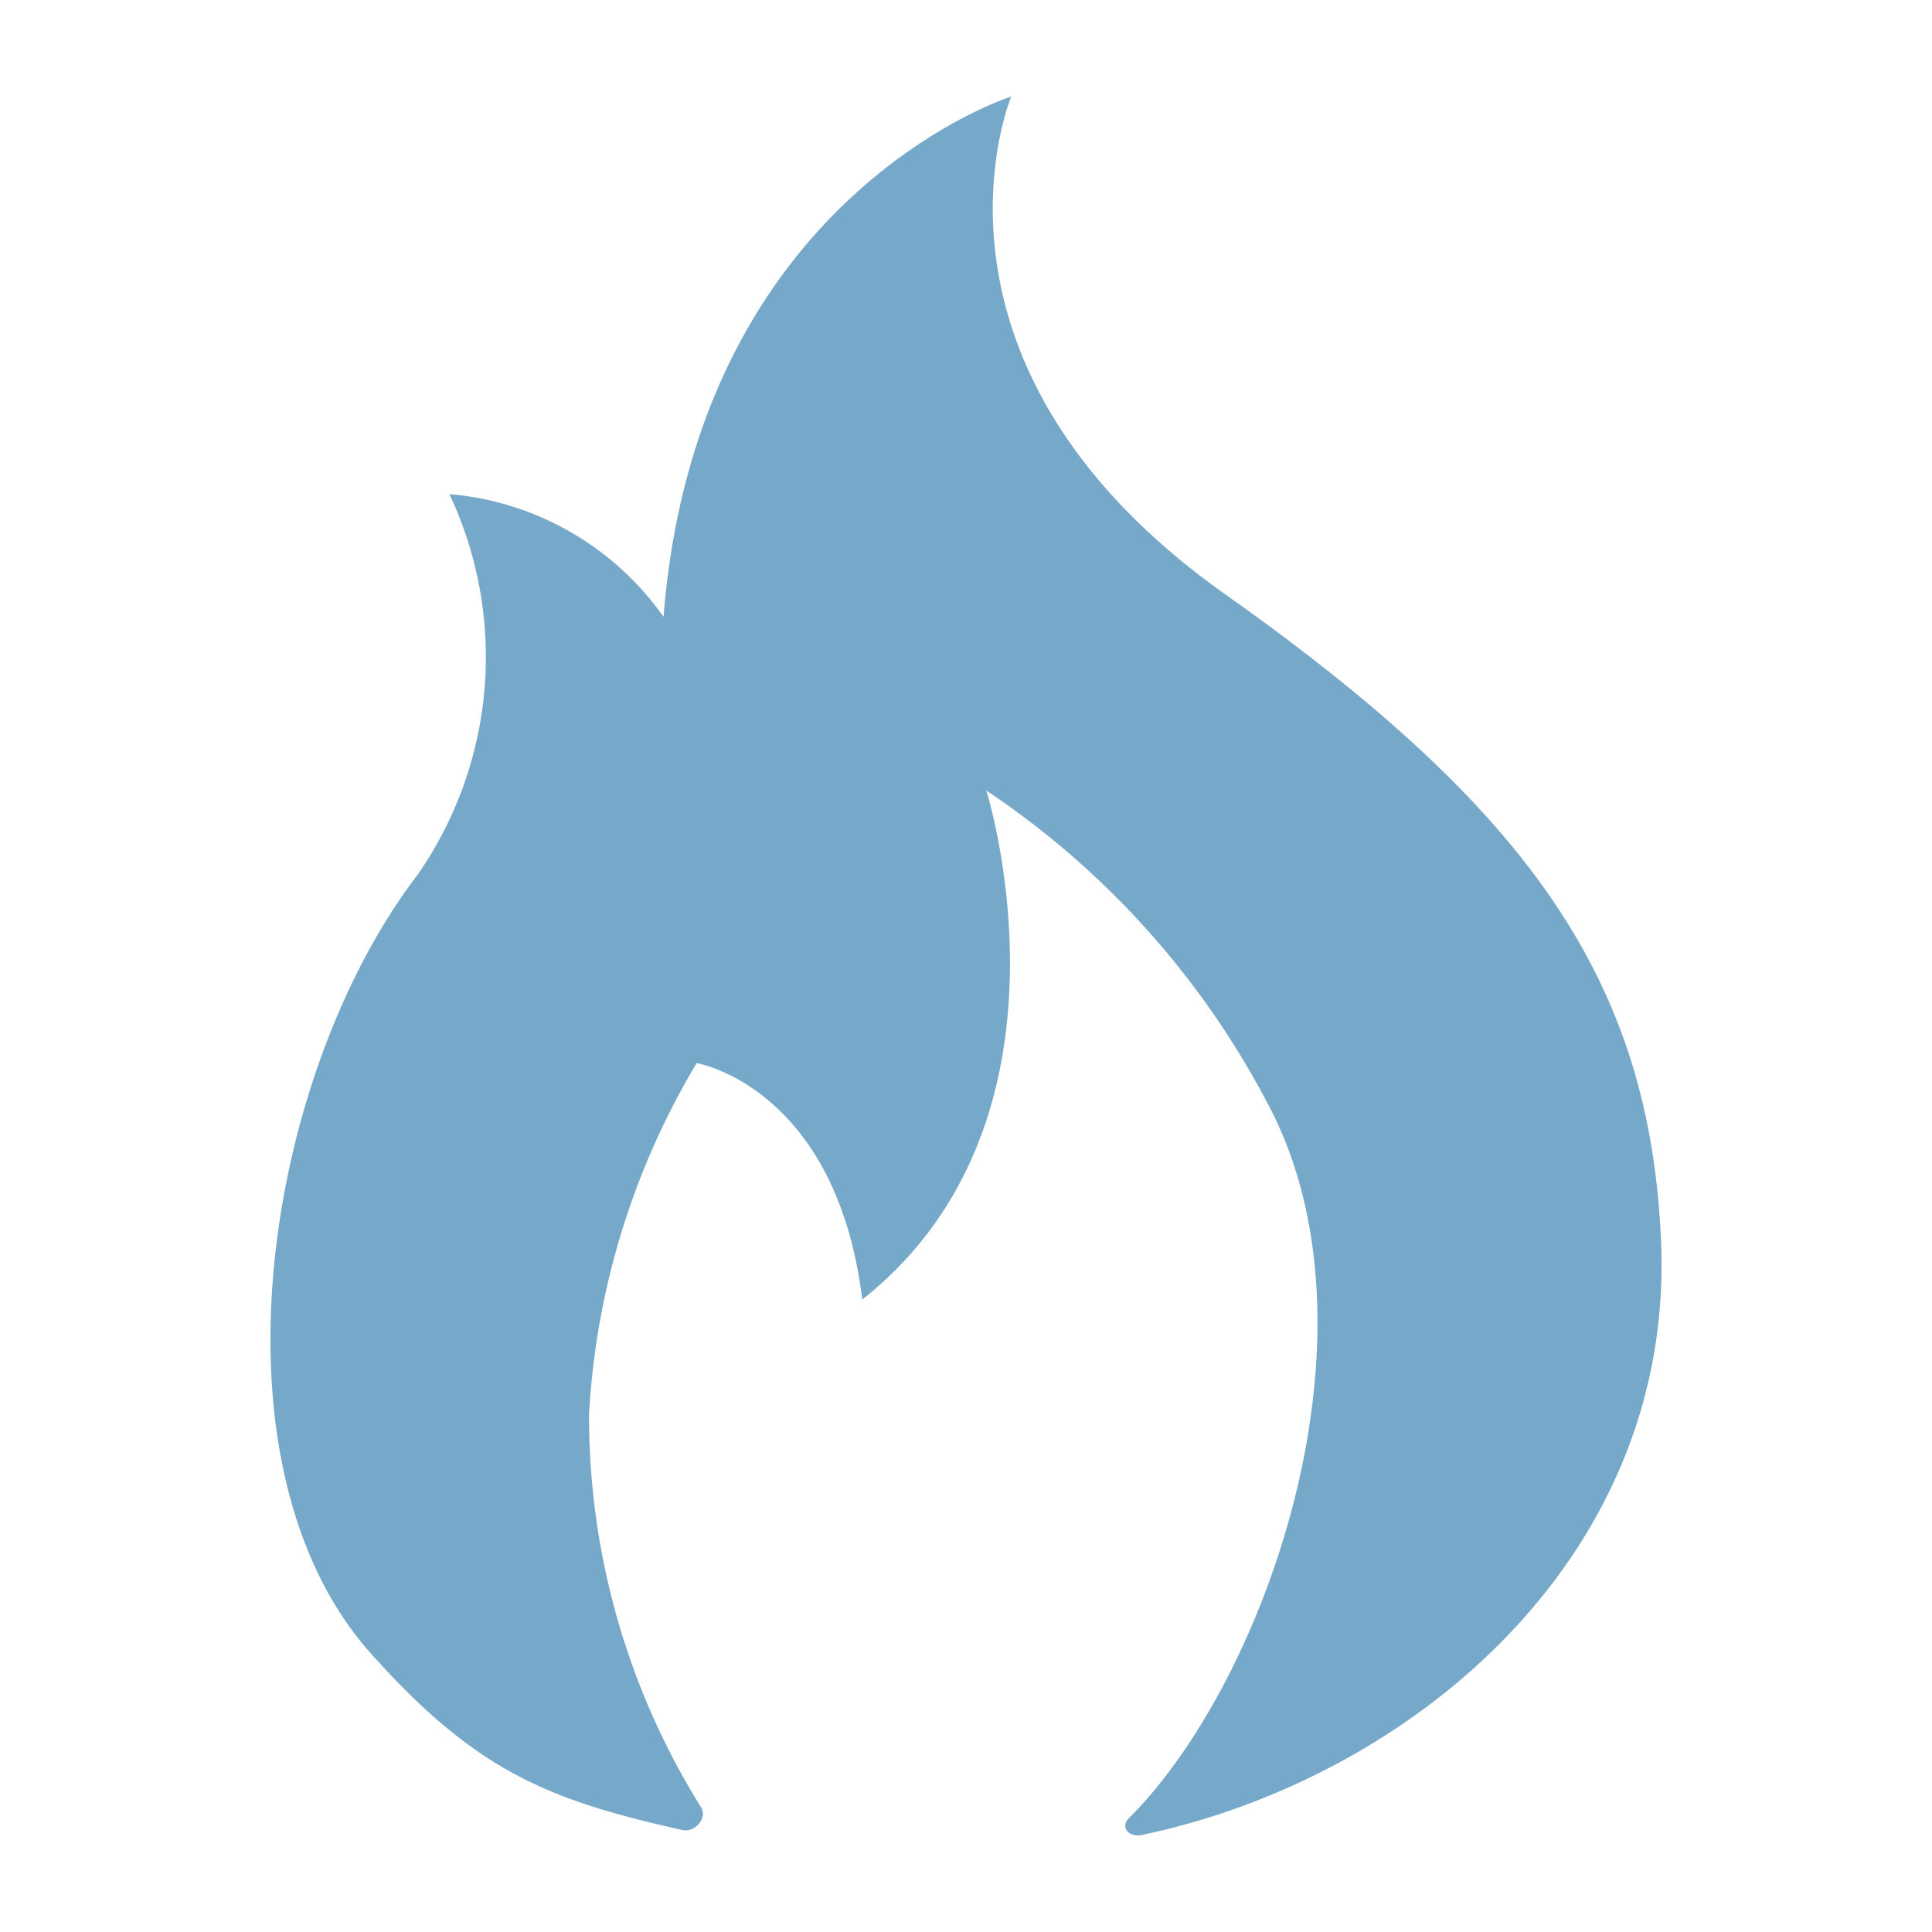
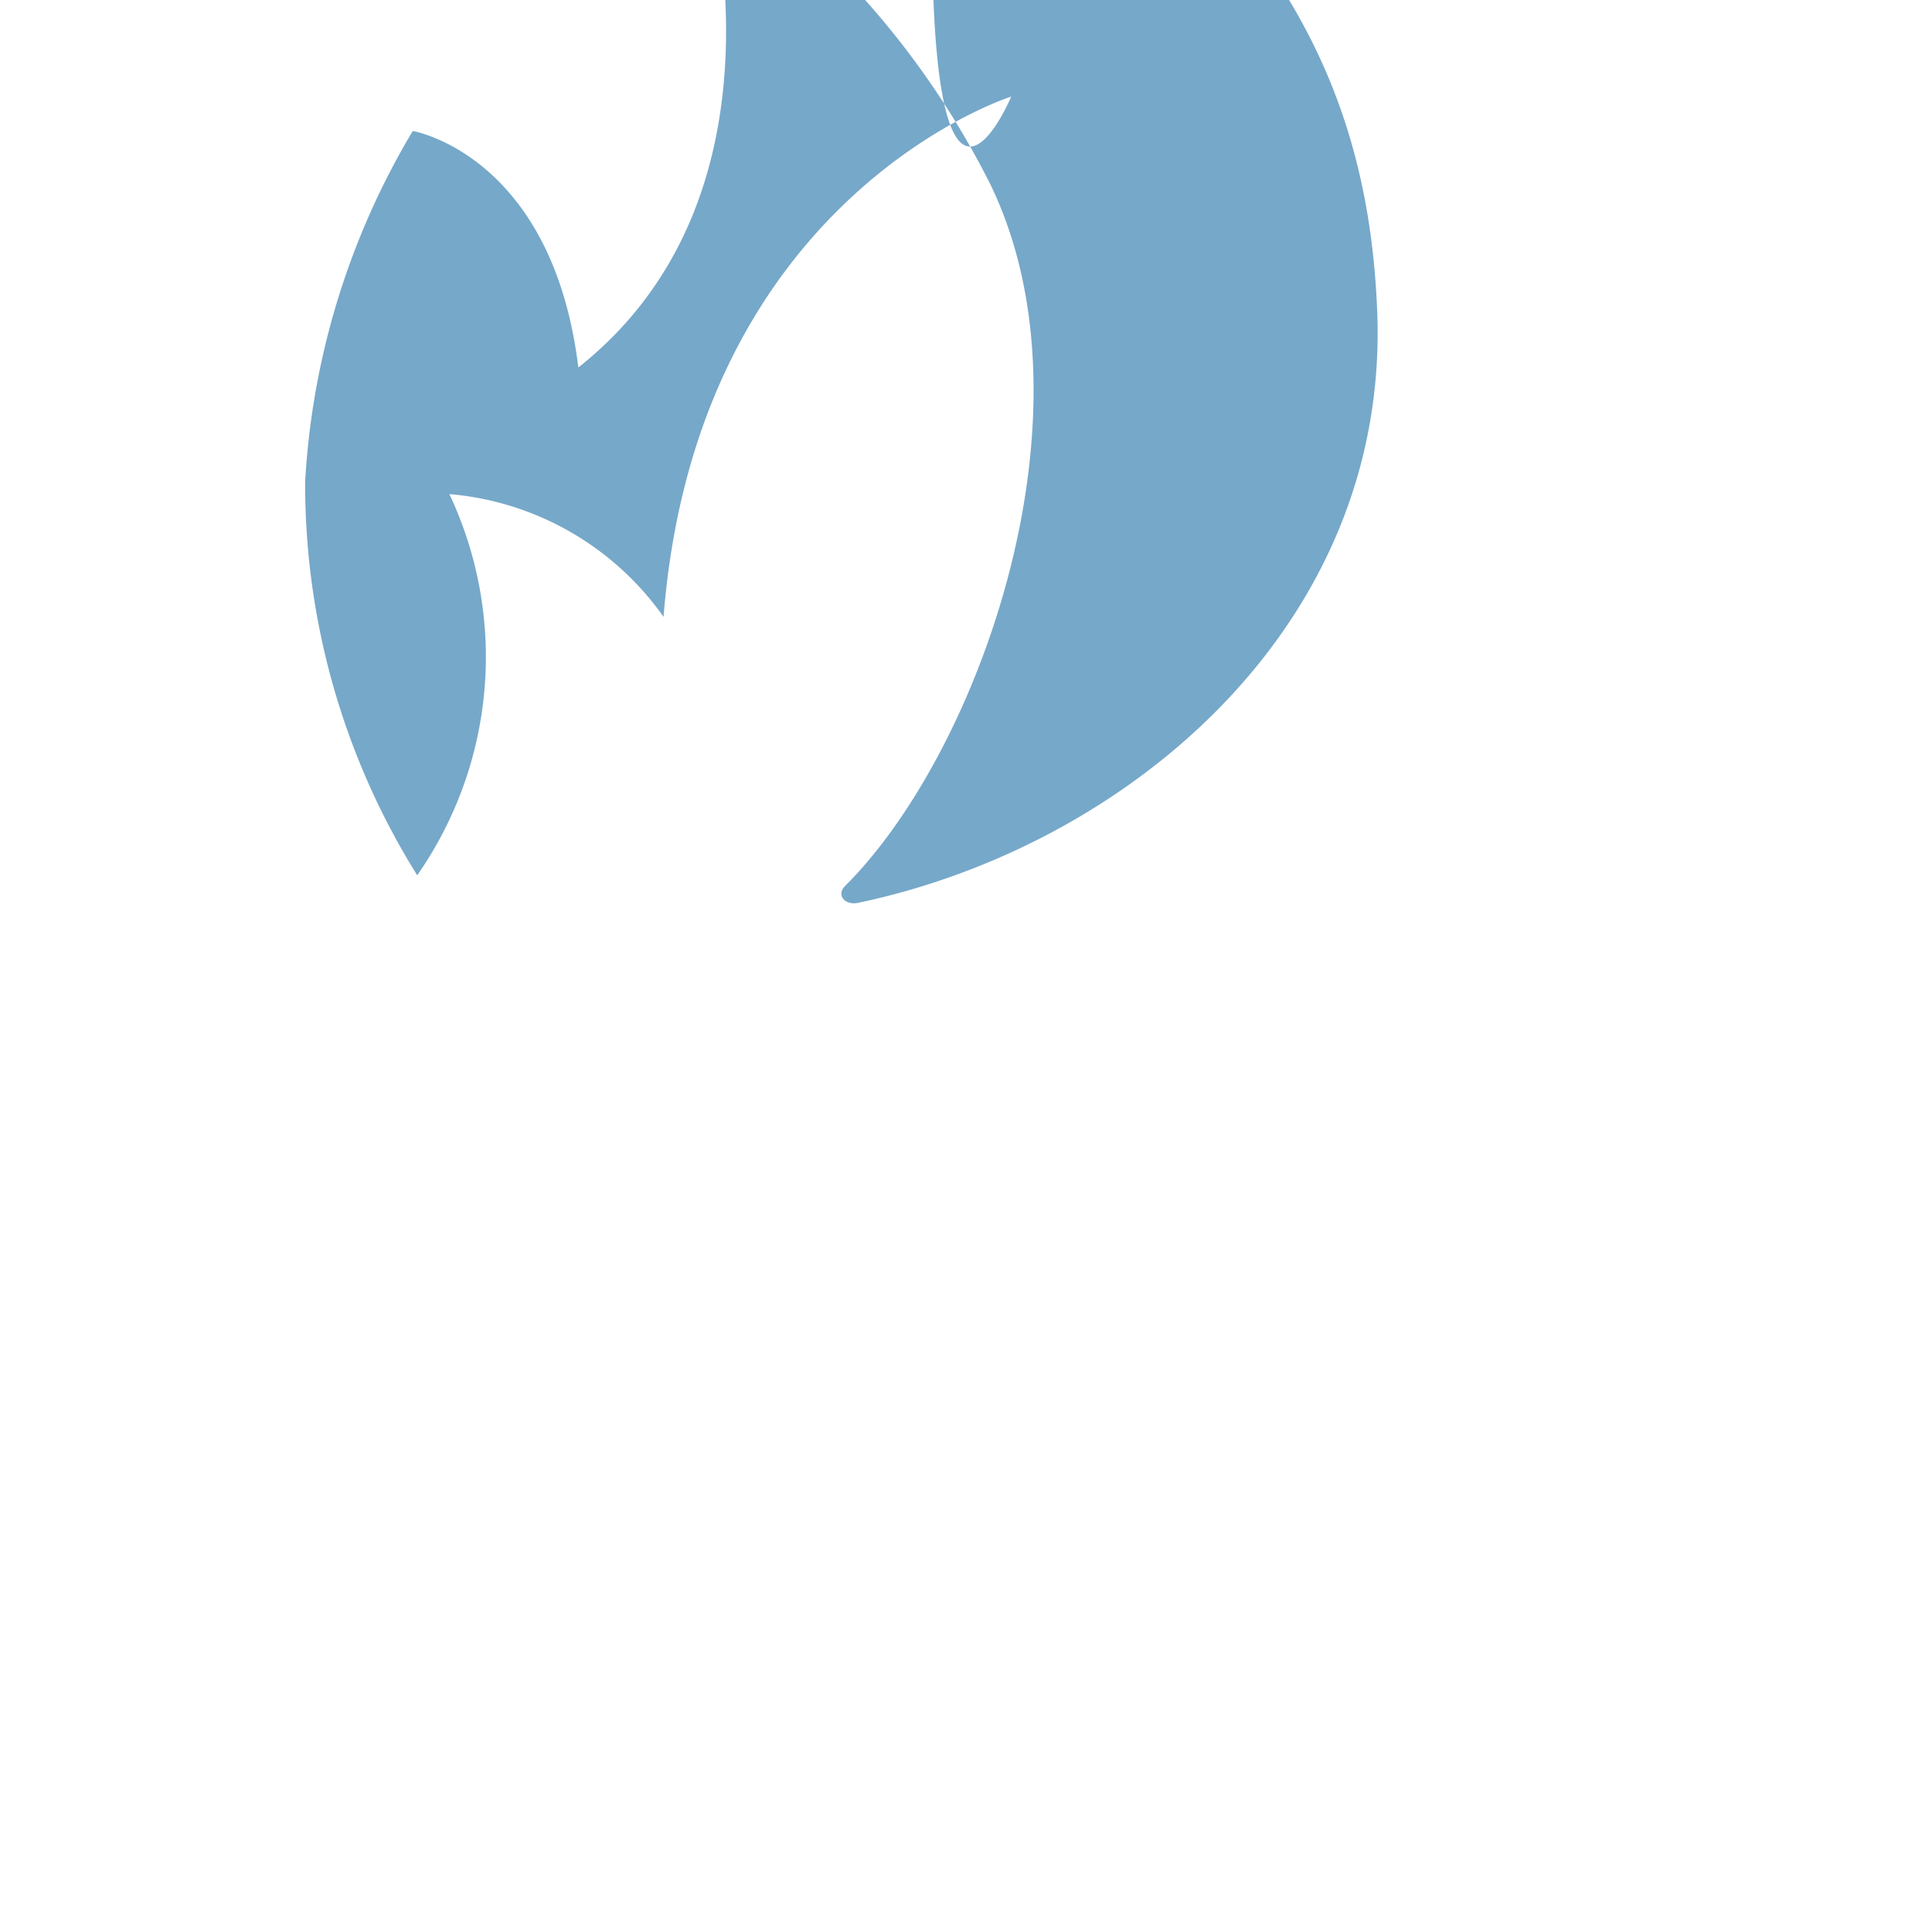
<svg xmlns="http://www.w3.org/2000/svg" width="20" height="20" viewBox="0 0 20 20">
-   <path d="M6.87 6.387a3.024 3.024 0 0 0-2.218-1.272 3.95 3.95 0 0 1-.333 3.946c-1.59 2.083-2.212 6.115-.48 8.055 1.088 1.22 1.842 1.52 3.225 1.828.13.03.262-.125.194-.234a7.642 7.642 0 0 1-1.16-4.075 7.933 7.933 0 0 1 1.114-3.63s1.444.244 1.714 2.448c2.361-1.867 1.284-5.27 1.284-5.27a8.81 8.81 0 0 1 2.976 3.364c1.154 2.362-.102 5.883-1.5 7.275-.092.092-.001.202.137.173 2.796-.588 5.499-2.872 5.373-6.118-.108-2.747-1.397-4.518-4.51-6.723C9.313 3.766 10.468 1 10.468 1c-.002 0-3.257 1.027-3.599 5.387z" fill="#76A8C9" fill-rule="evenodd" />
+   <path d="M6.87 6.387a3.024 3.024 0 0 0-2.218-1.272 3.95 3.95 0 0 1-.333 3.946a7.642 7.642 0 0 1-1.16-4.075 7.933 7.933 0 0 1 1.114-3.63s1.444.244 1.714 2.448c2.361-1.867 1.284-5.27 1.284-5.27a8.81 8.81 0 0 1 2.976 3.364c1.154 2.362-.102 5.883-1.5 7.275-.092.092-.001.202.137.173 2.796-.588 5.499-2.872 5.373-6.118-.108-2.747-1.397-4.518-4.51-6.723C9.313 3.766 10.468 1 10.468 1c-.002 0-3.257 1.027-3.599 5.387z" fill="#76A8C9" fill-rule="evenodd" />
</svg>